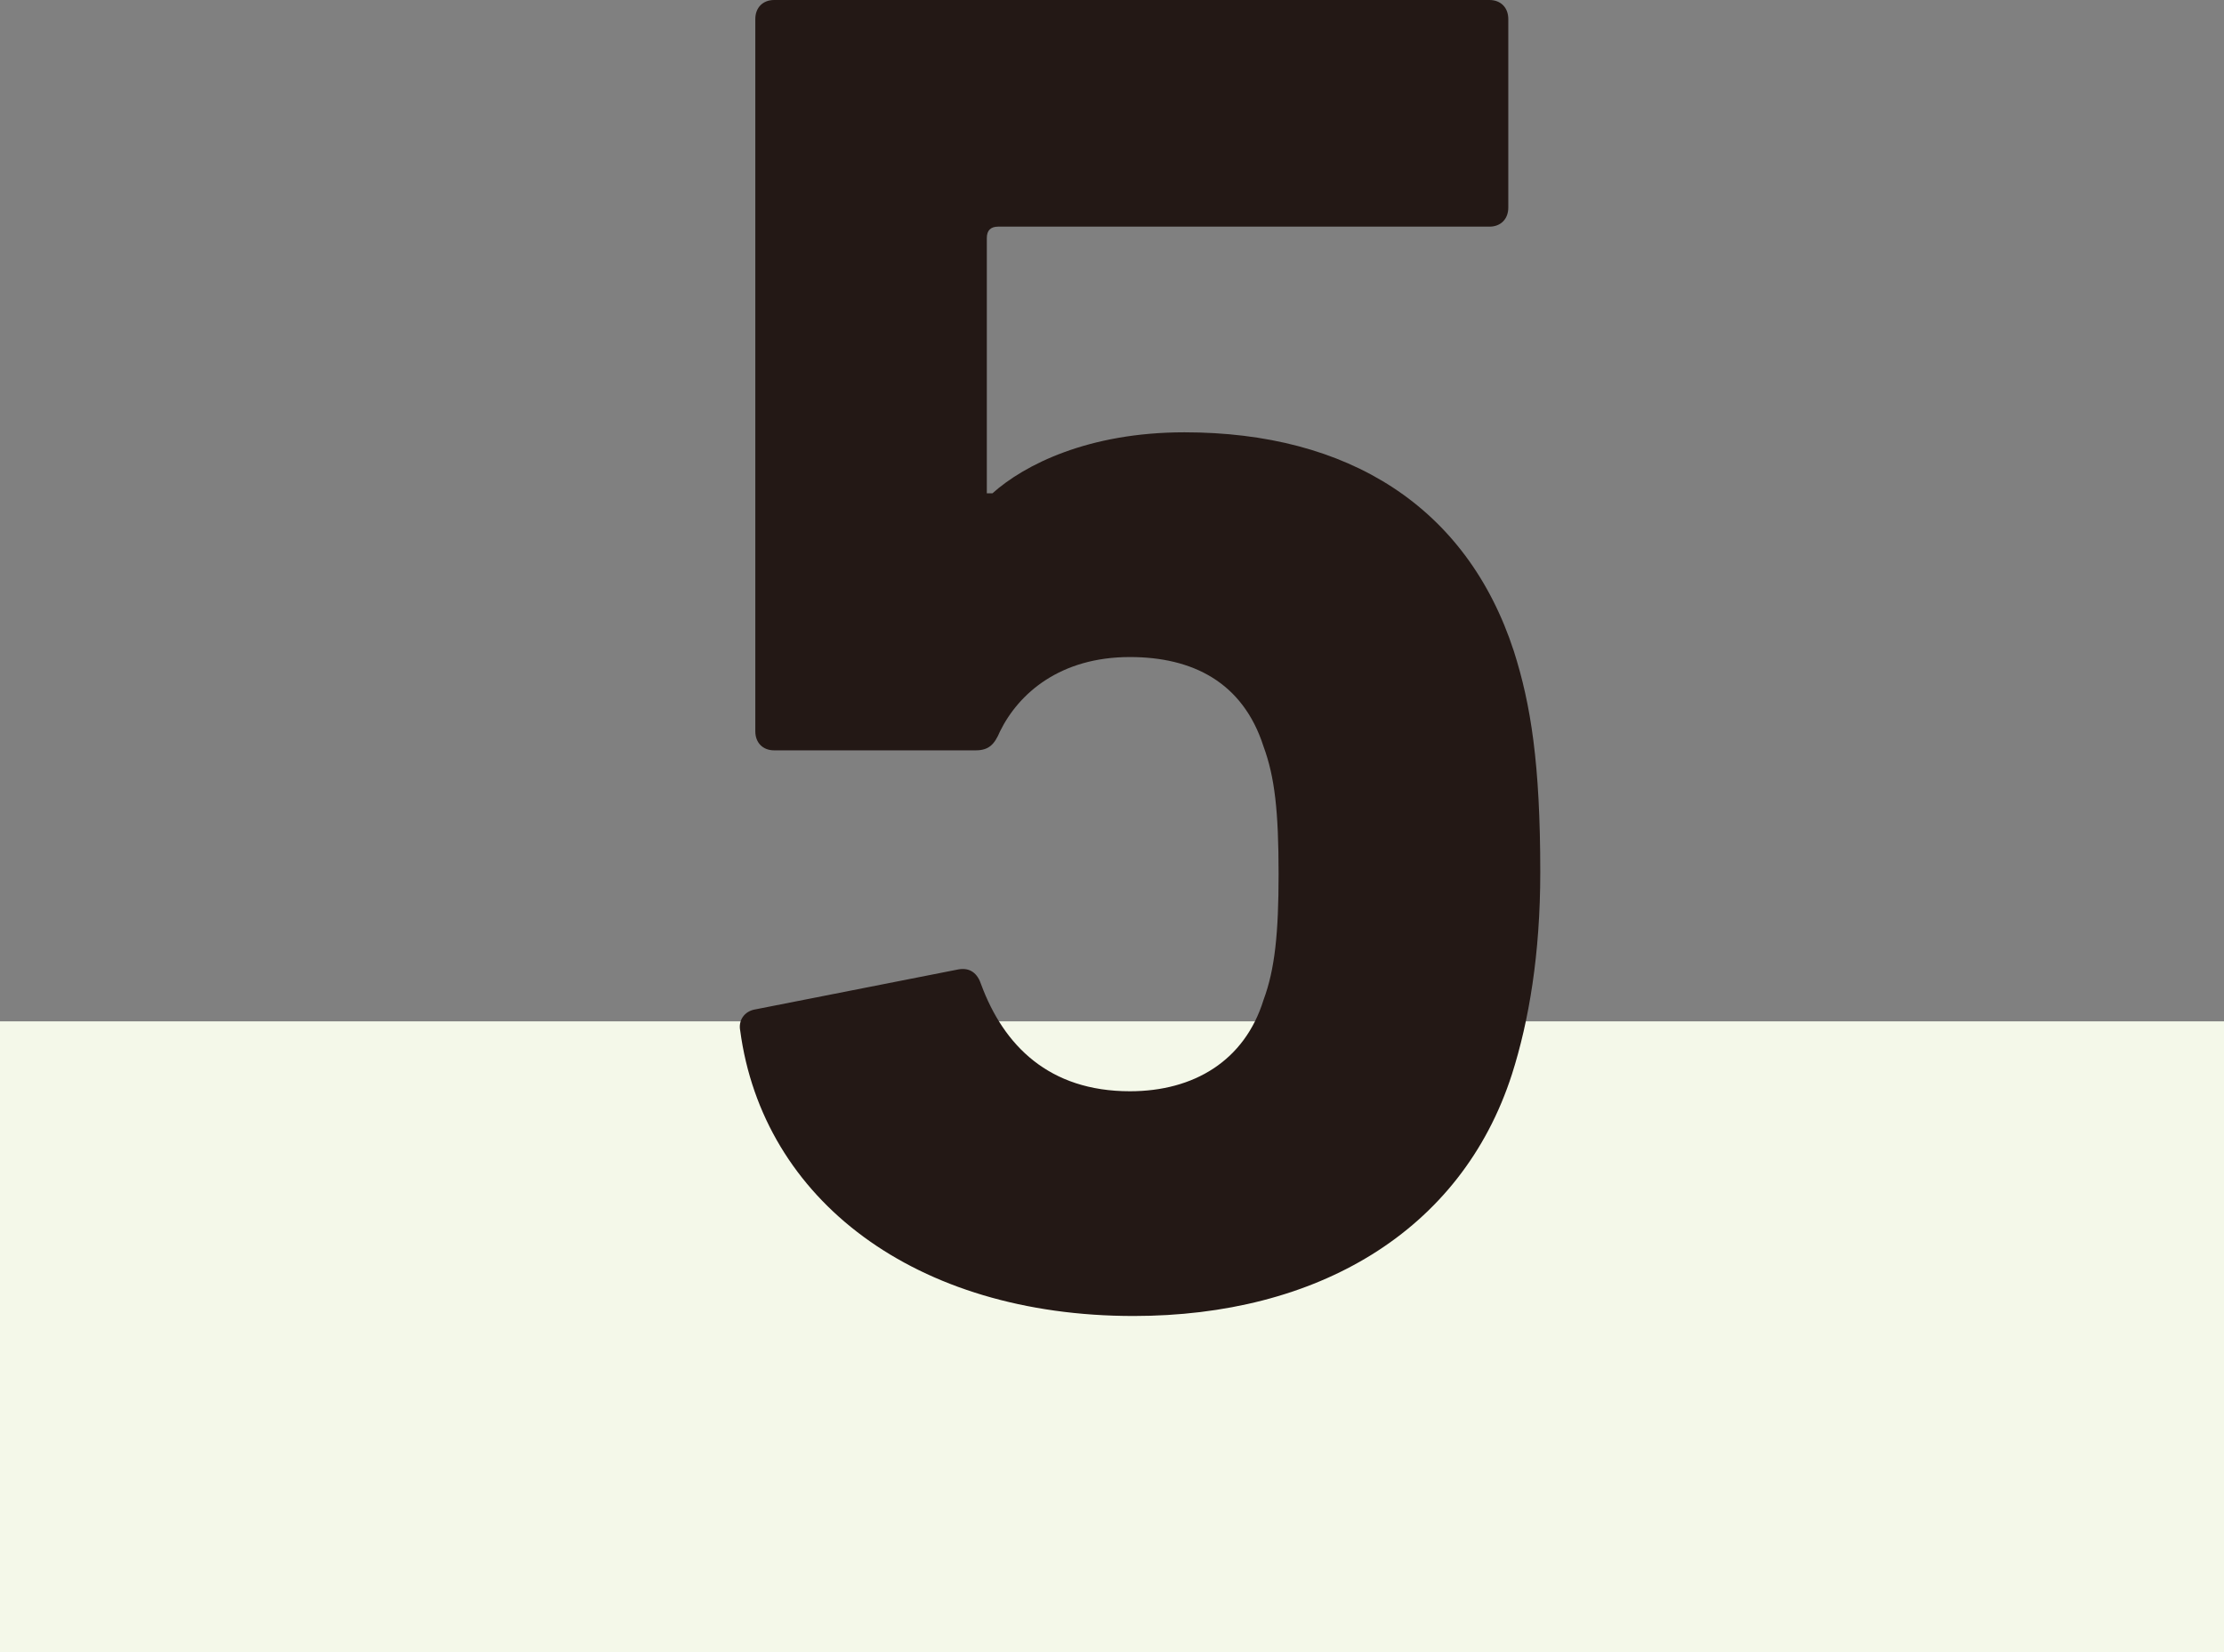
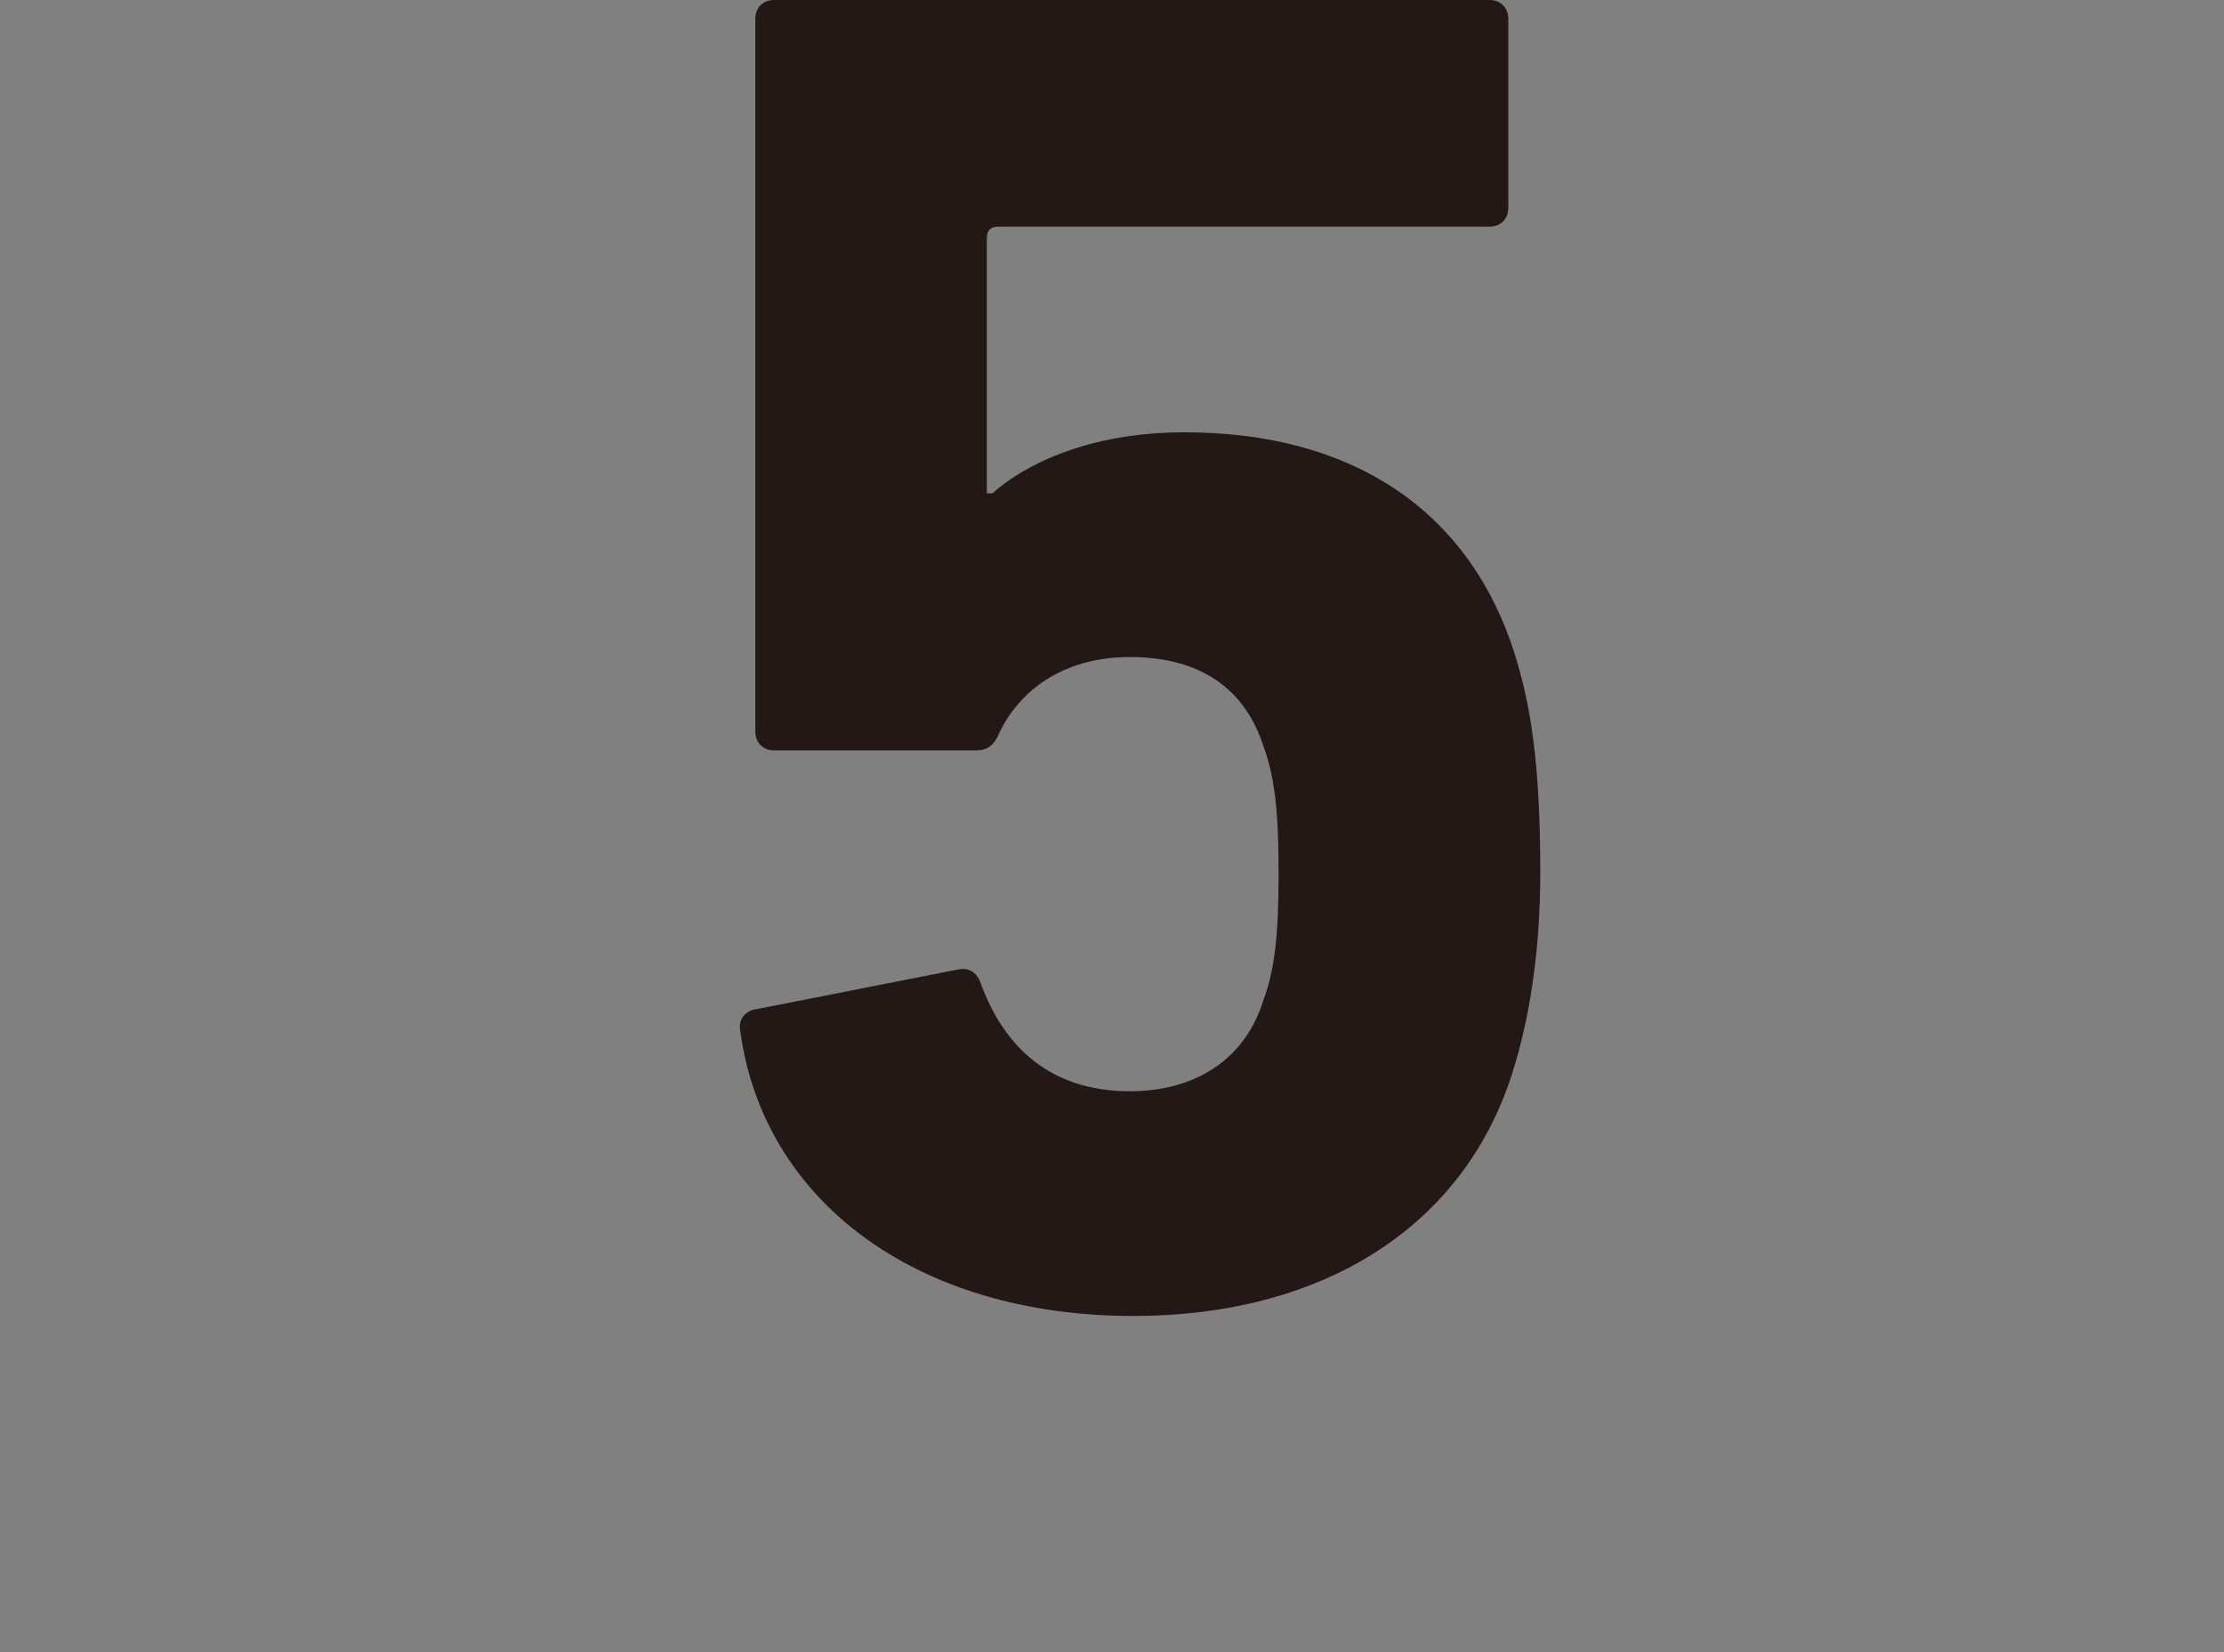
<svg xmlns="http://www.w3.org/2000/svg" id="_レイヤー_2" data-name="レイヤー_2" viewBox="0 0 210 156">
  <rect x="0" y="0" width="210" height="156" fill="#808080" stroke="none" />
  <defs>
    <style> .cls-1 { fill: #f4f8e9; } .cls-2 { fill: #231815; } </style>
  </defs>
  <g id="_レイヤー_5" data-name="レイヤー_5">
    <g>
-       <rect class="cls-1" y="96.44" width="210" height="59.56" />
      <path class="cls-2" d="M71.32,95.31l19.2-3.78c1.07-.18,1.78.36,2.13,1.44,2.13,5.75,6.4,10.07,14.04,10.07,6.04,0,10.84-2.88,12.62-8.63,1.07-2.88,1.42-6.29,1.42-11.87,0-5.93-.36-9.17-1.42-12.05-1.96-6.11-6.75-8.45-12.62-8.45-6.58,0-10.49,3.42-12.26,7.01-.53,1.26-1.07,1.8-2.31,1.8h-19.02c-1.07,0-1.78-.72-1.78-1.8V1.8c0-1.08.71-1.8,1.78-1.8h67.54c1.07,0,1.78.72,1.78,1.8v17.8c0,1.08-.71,1.8-1.78,1.8h-46.39c-.71,0-1.07.36-1.07,1.08v24.1h.53c3.02-2.7,9.07-5.76,18.13-5.76,15.46,0,26.66,7.01,31.11,20.68,1.6,5.03,2.49,10.61,2.49,20.86,0,7.73-1.07,14.03-2.67,19.06-4.8,14.93-18.49,22.84-35.73,22.84-20.62,0-35.02-10.97-37.15-26.97-.18-.9.36-1.8,1.42-1.98Z" />
    </g>
  </g>
</svg>